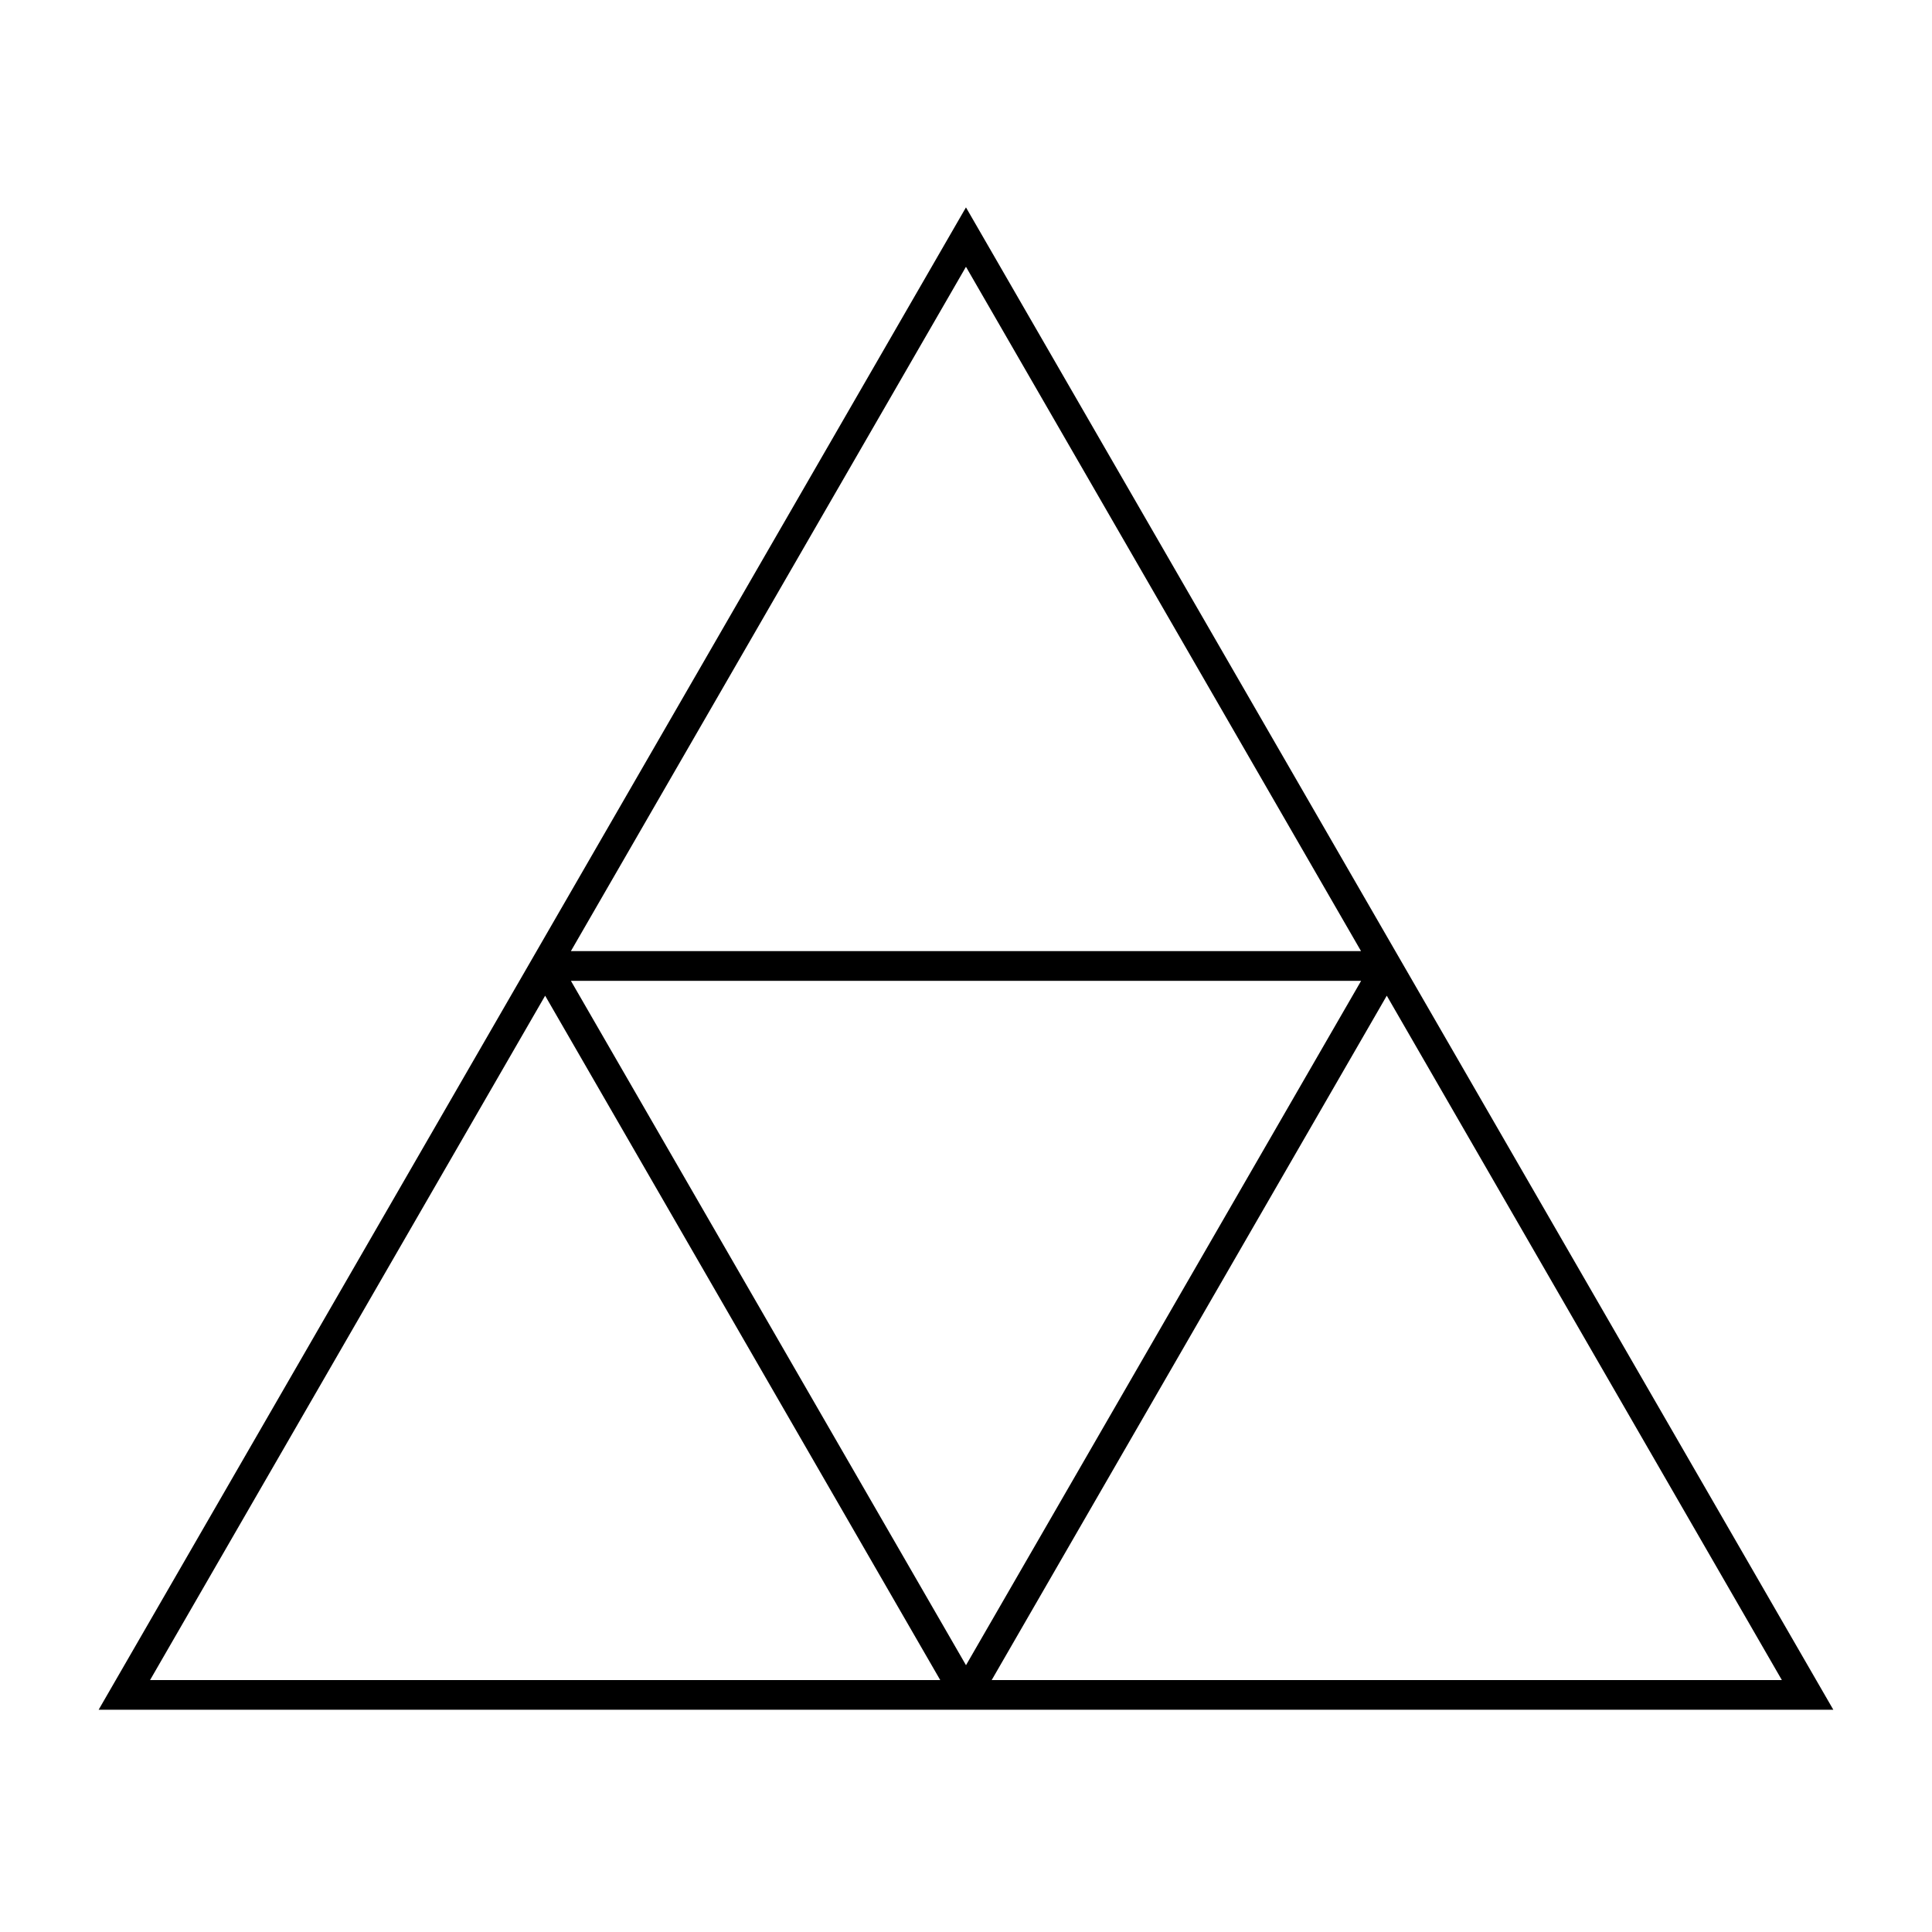
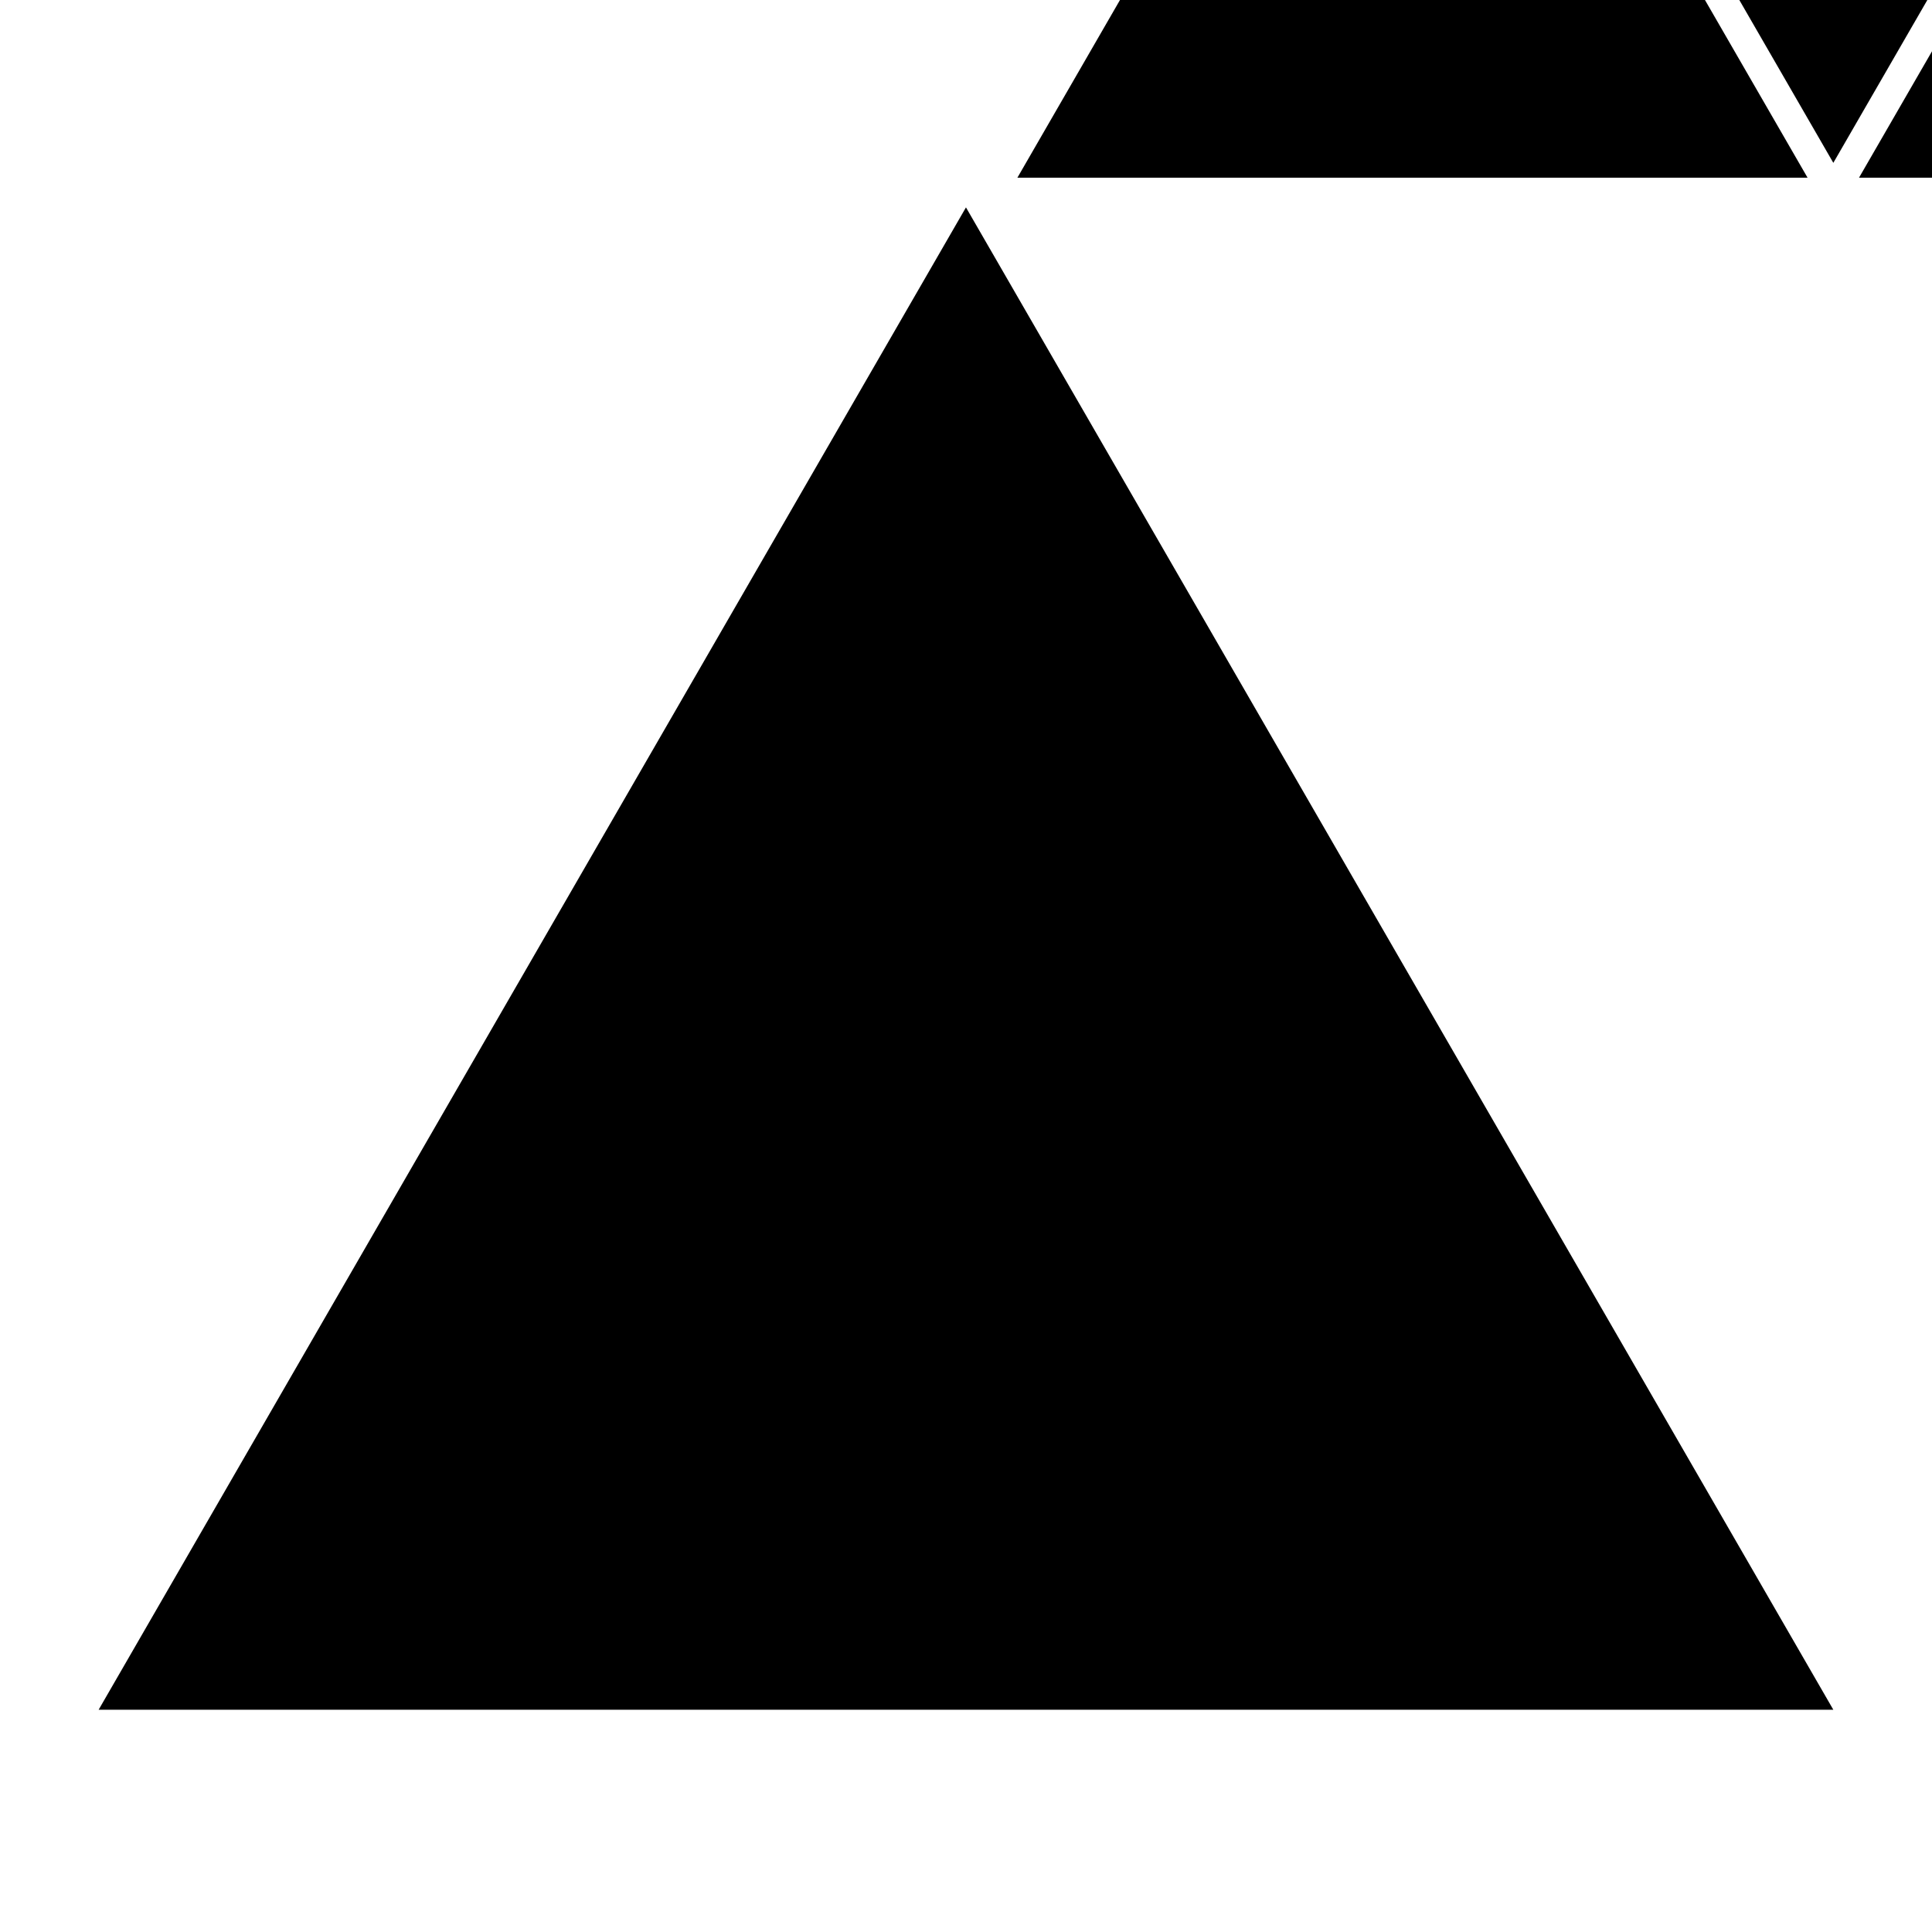
<svg xmlns="http://www.w3.org/2000/svg" fill="#000000" width="800px" height="800px" version="1.1" viewBox="144 144 512 512">
-   <path d="m170.14 597.1h459.71l-229.86-398.14zm229.86-11.805-104.7-181.36h209.41zm-216.23 3.934 104.7-181.36 104.7 181.36zm223.04 0 104.7-181.36 104.7 181.36zm-111.52-193.17 104.7-181.36 104.7 181.36z" />
+   <path d="m170.14 597.1h459.71l-229.86-398.14m229.86-11.805-104.7-181.36h209.41zm-216.23 3.934 104.7-181.36 104.7 181.36zm223.04 0 104.7-181.36 104.7 181.36zm-111.52-193.17 104.7-181.36 104.7 181.36z" />
</svg>